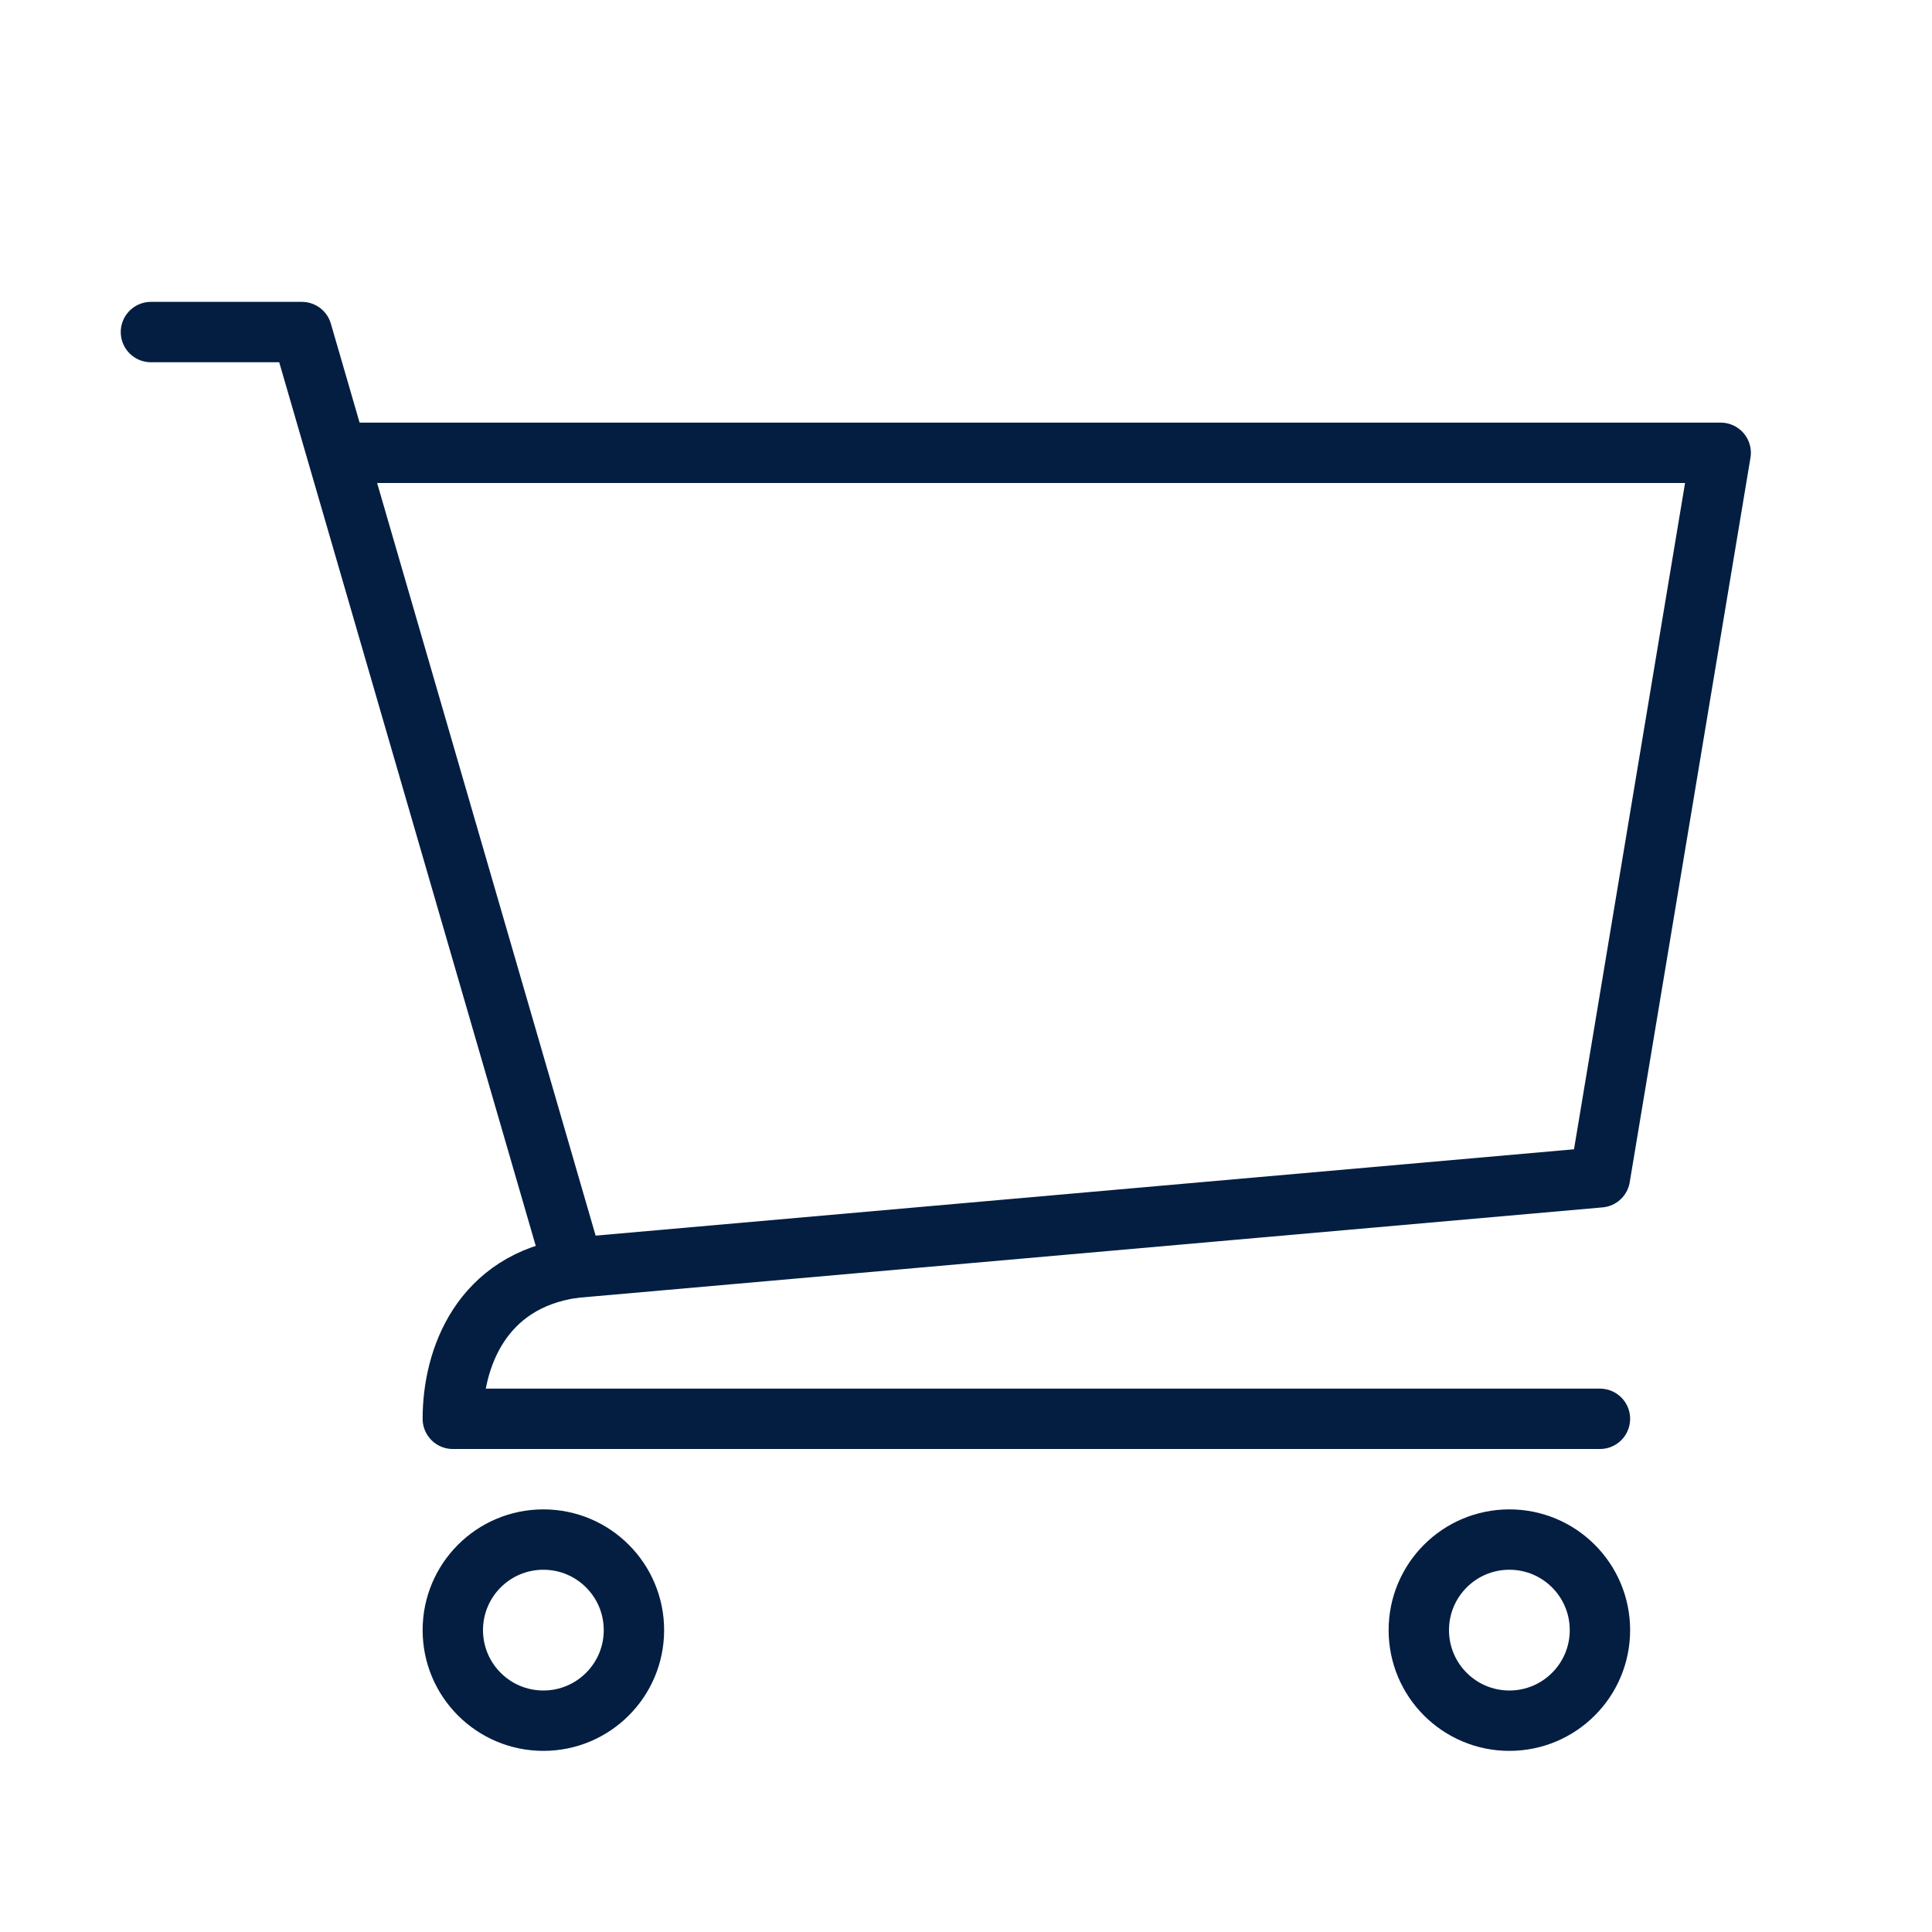
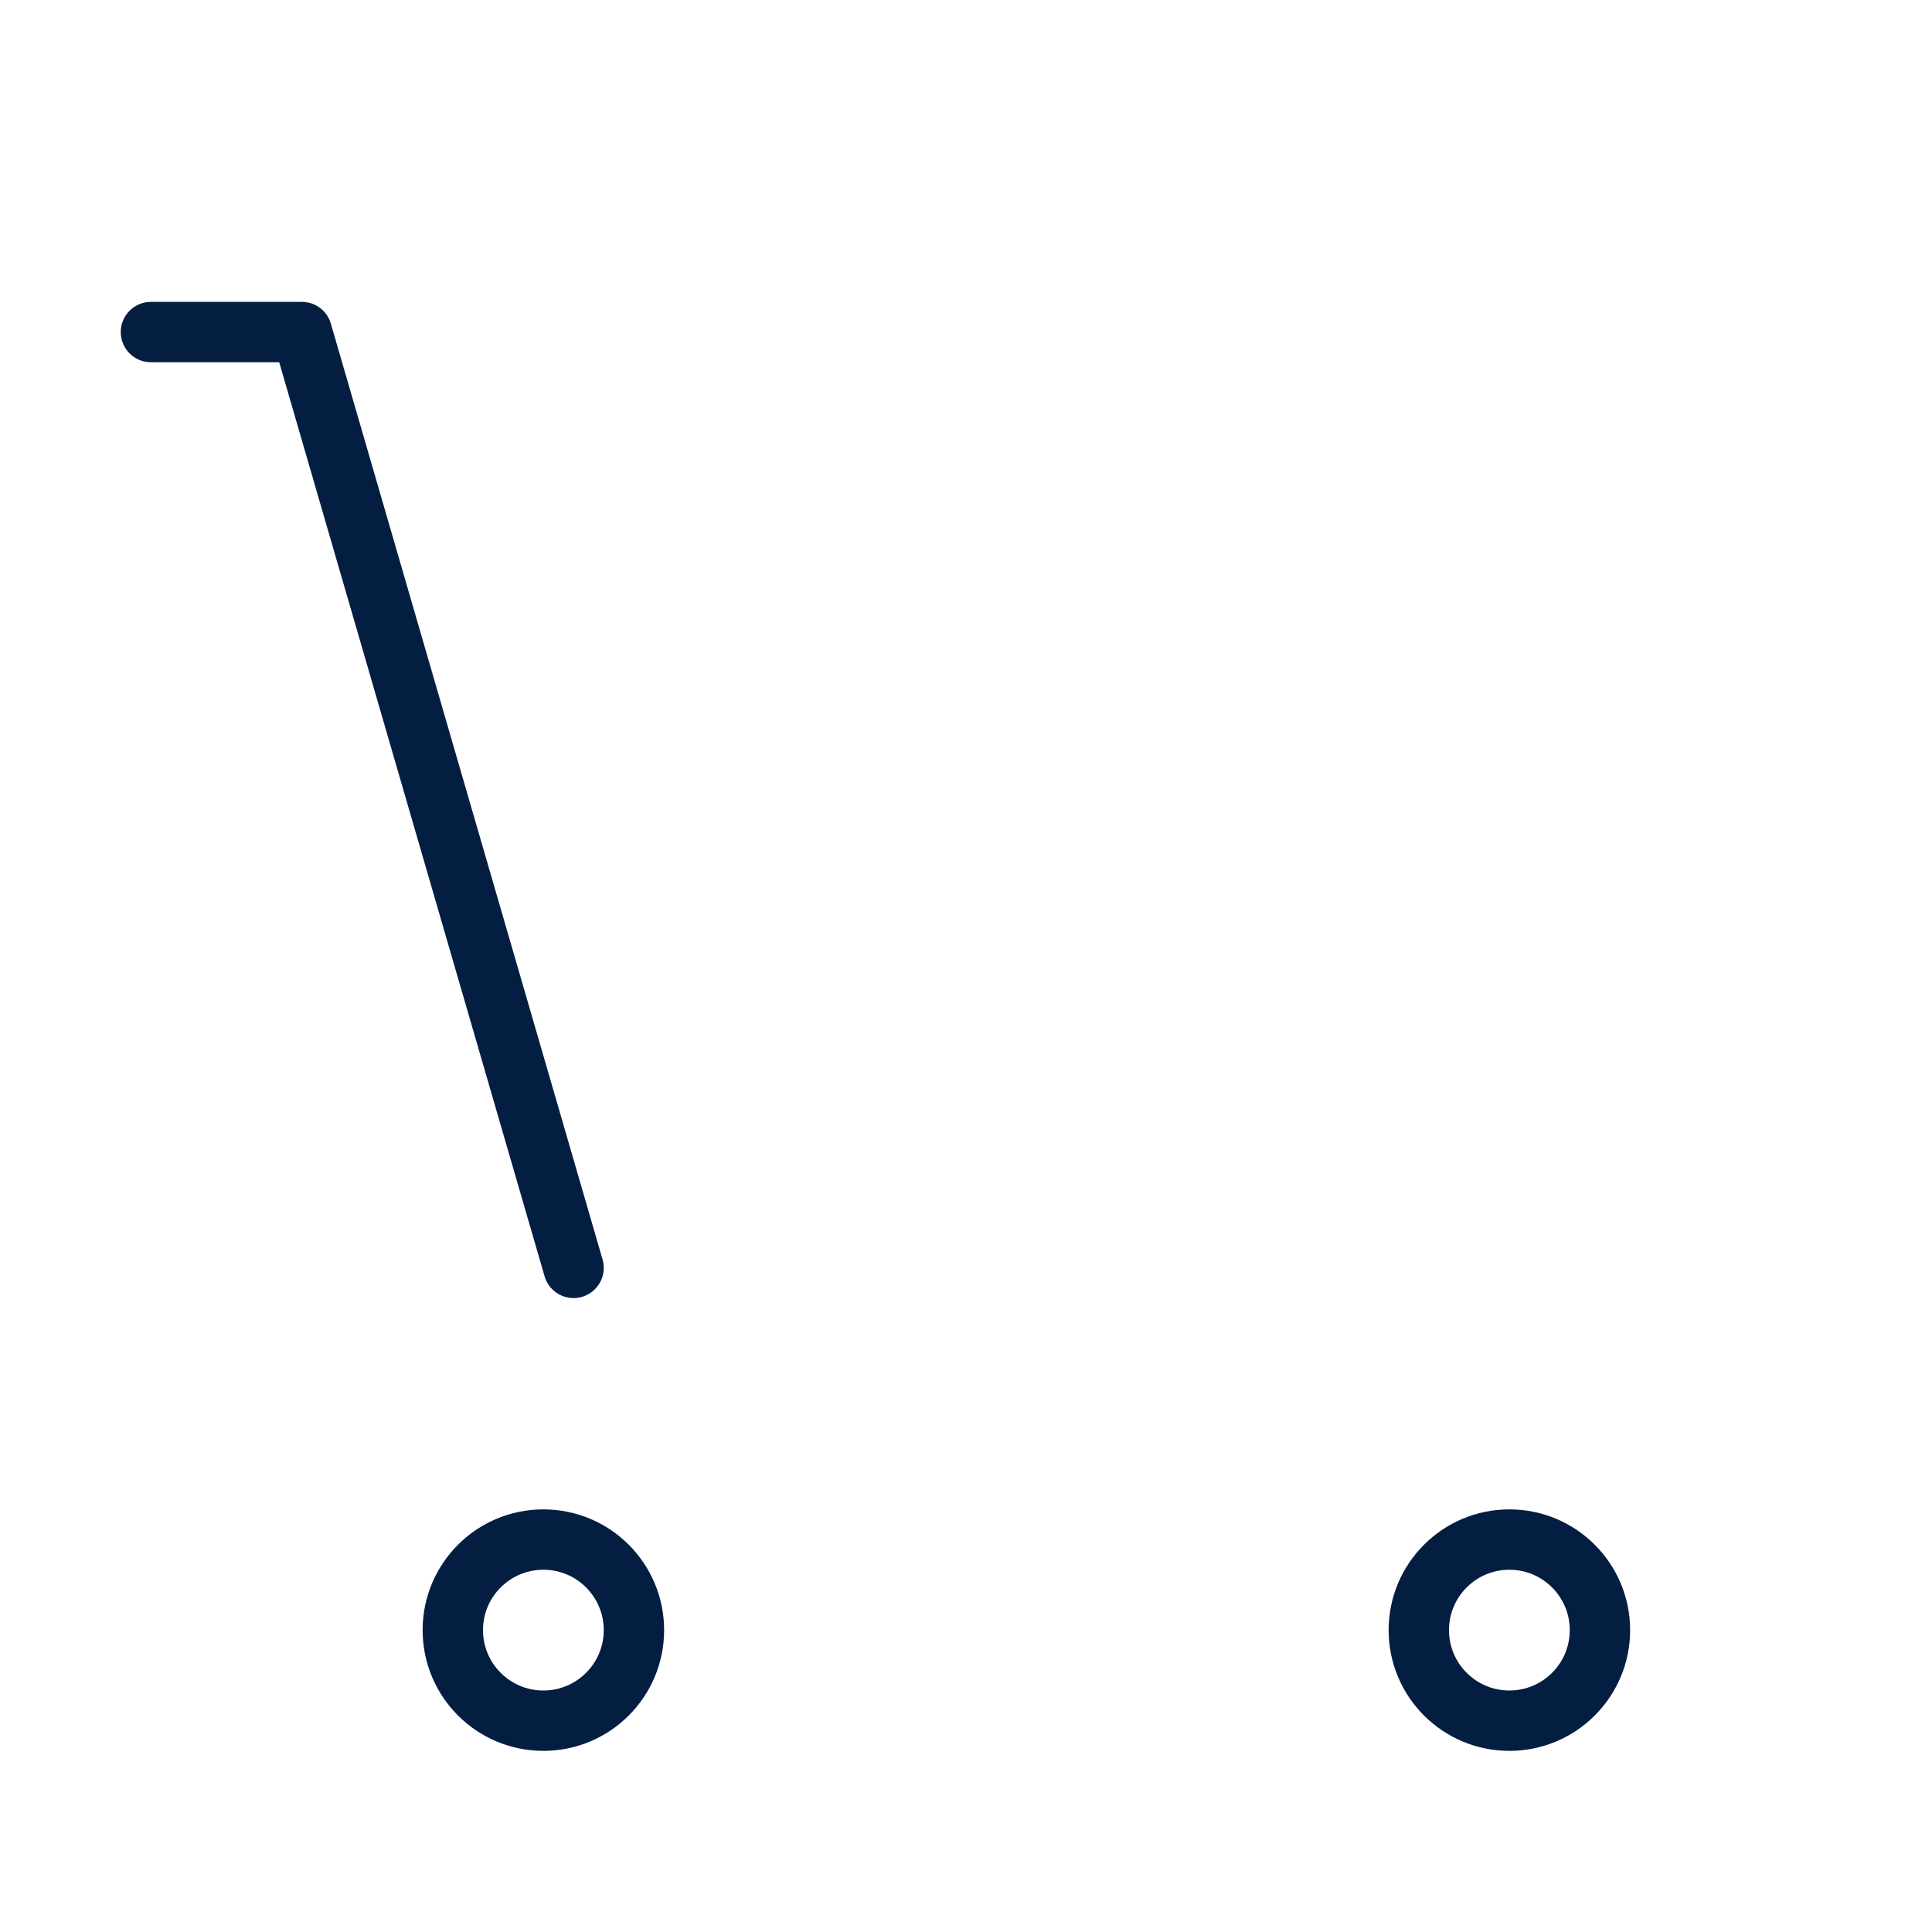
<svg xmlns="http://www.w3.org/2000/svg" width="64" height="64" viewBox="0 0 64 64">
  <g fill="none" fill-rule="evenodd" stroke="#041E42" stroke-linecap="round" stroke-linejoin="round" stroke-width="2">
    <path d="M16 43c0 1.657-1.343 3-3 3s-3-1.343-3-3 1.343-3 3-3 3 1.343 3 3zM48 43c0 1.657-1.343 3-3 3s-3-1.343-3-3 1.343-3 3-3 3 1.343 3 3zM0 0L5 0 14 31" transform="translate(5 11)" />
-     <path d="M48 36H10c0-2 .937-4.562 4-5l34-3 4-24H6.333" transform="translate(5 11)" />
  </g>
</svg>